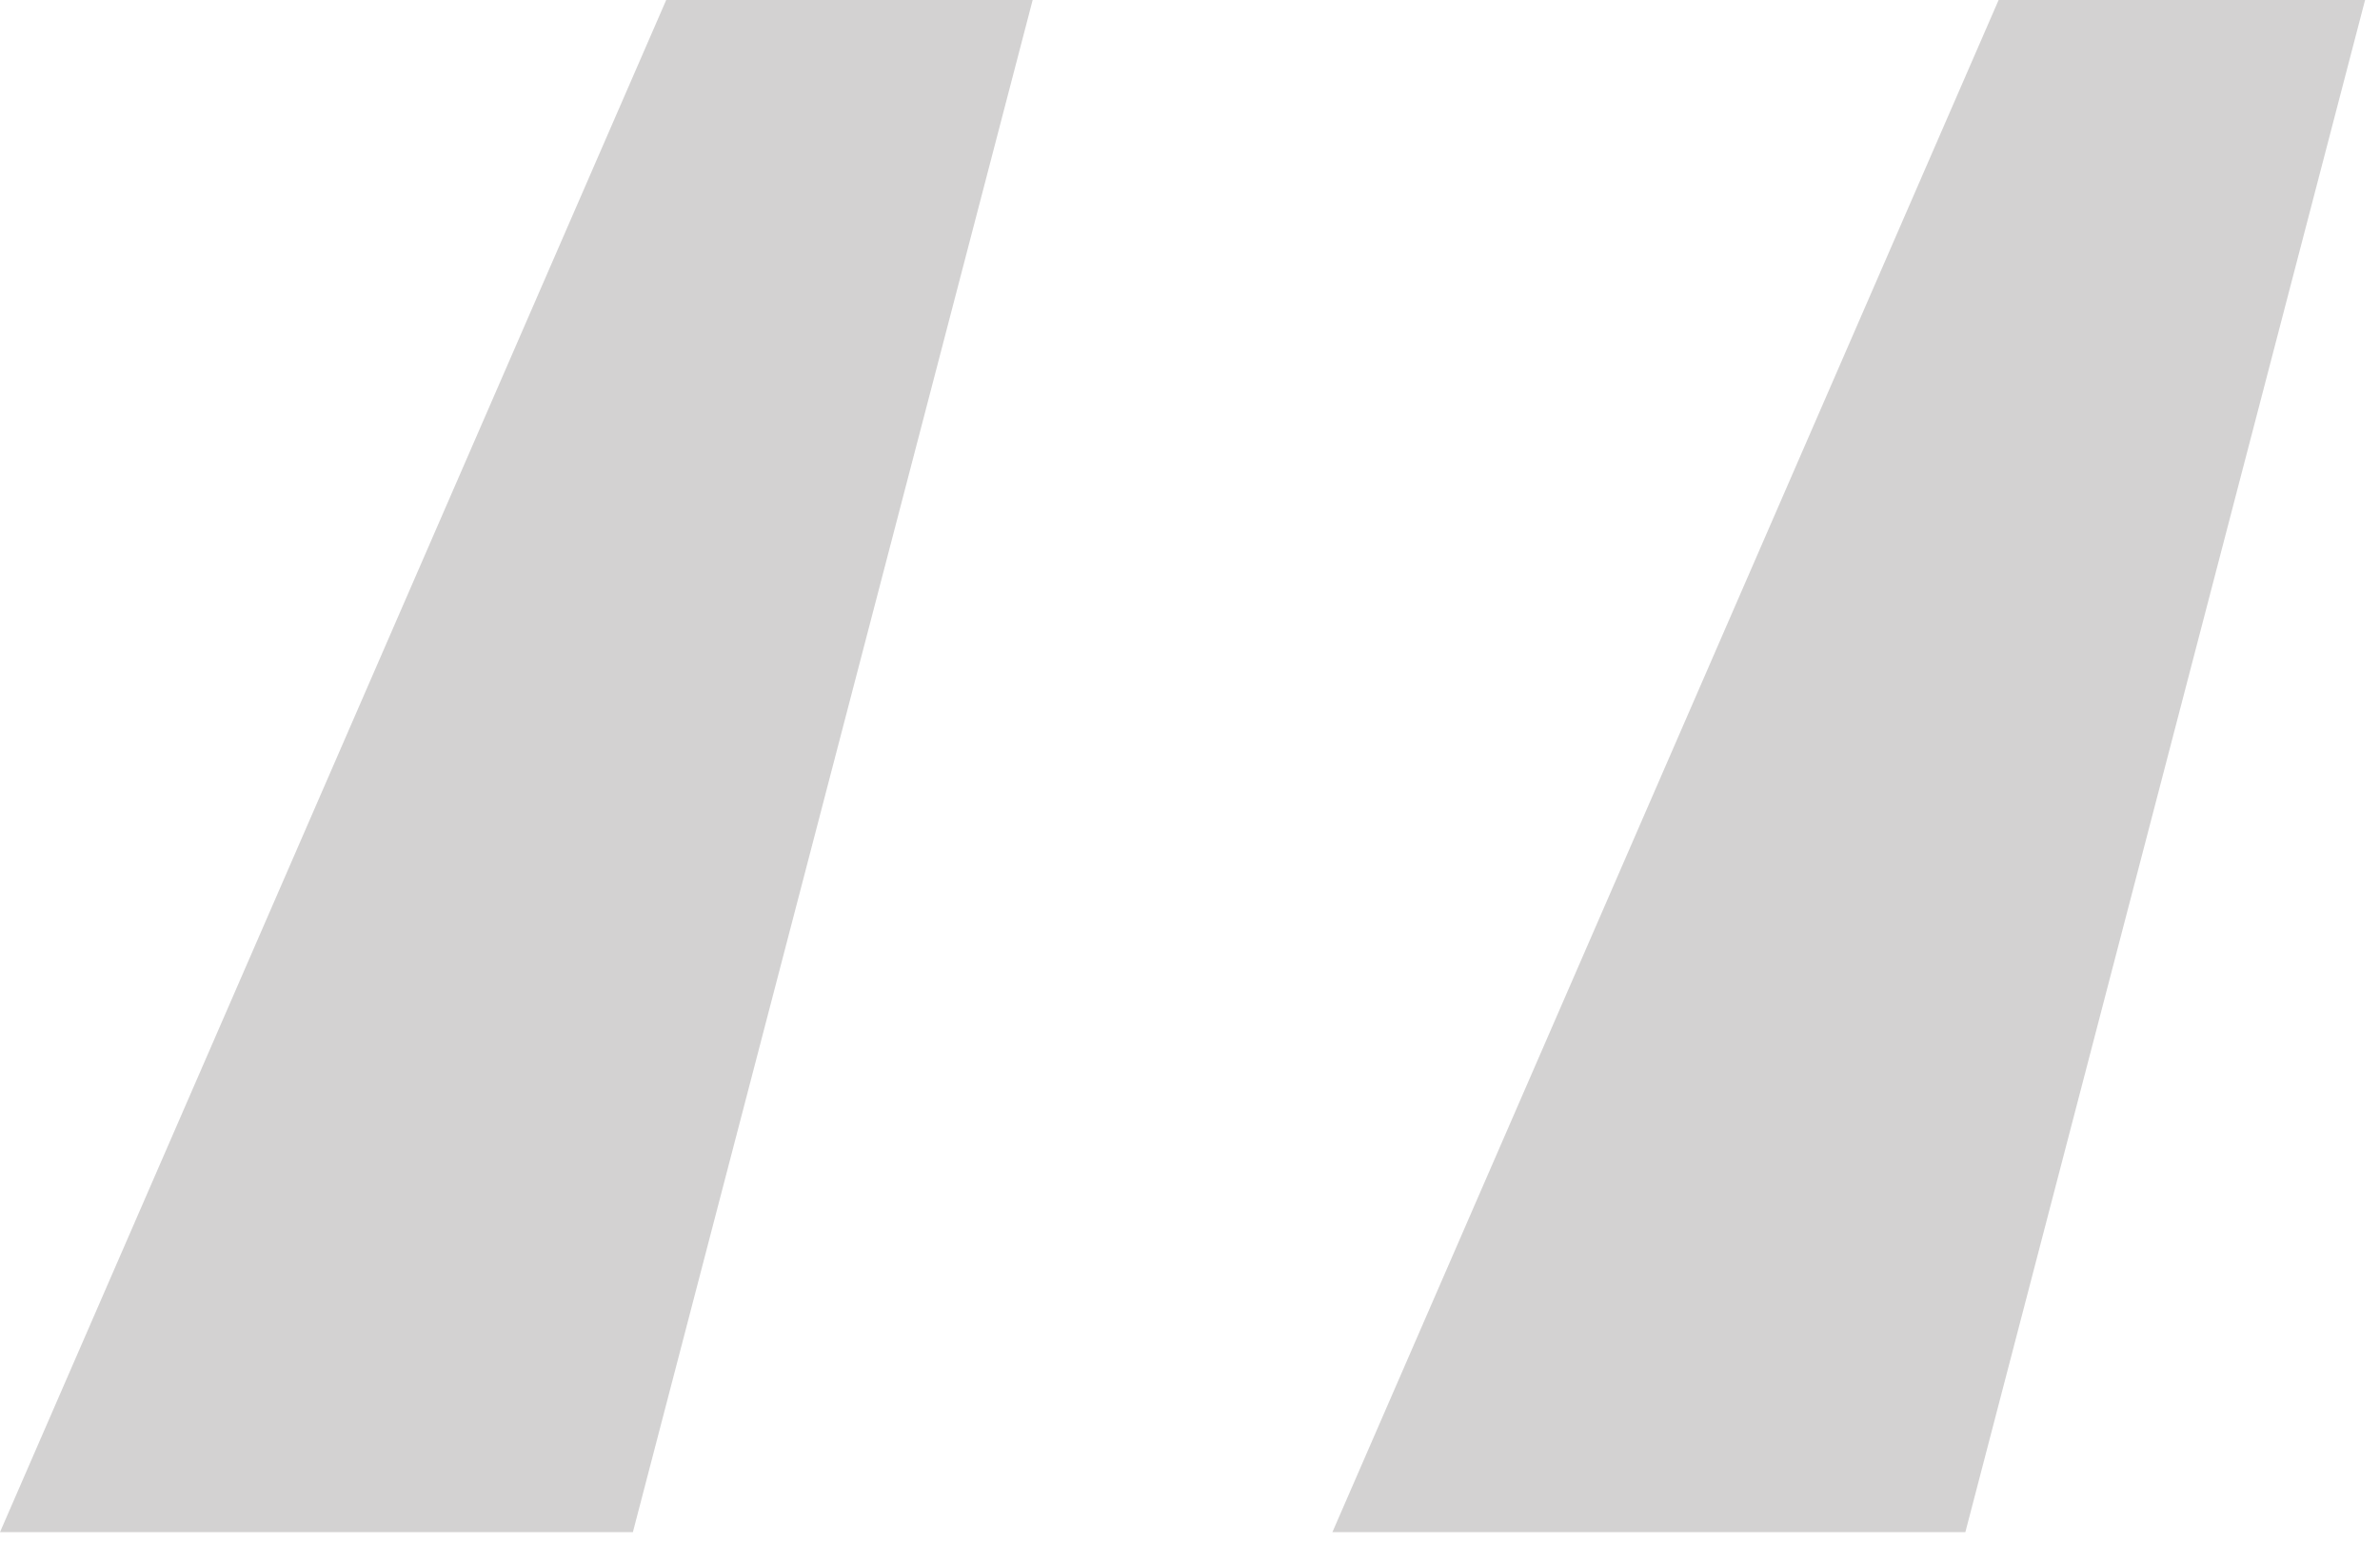
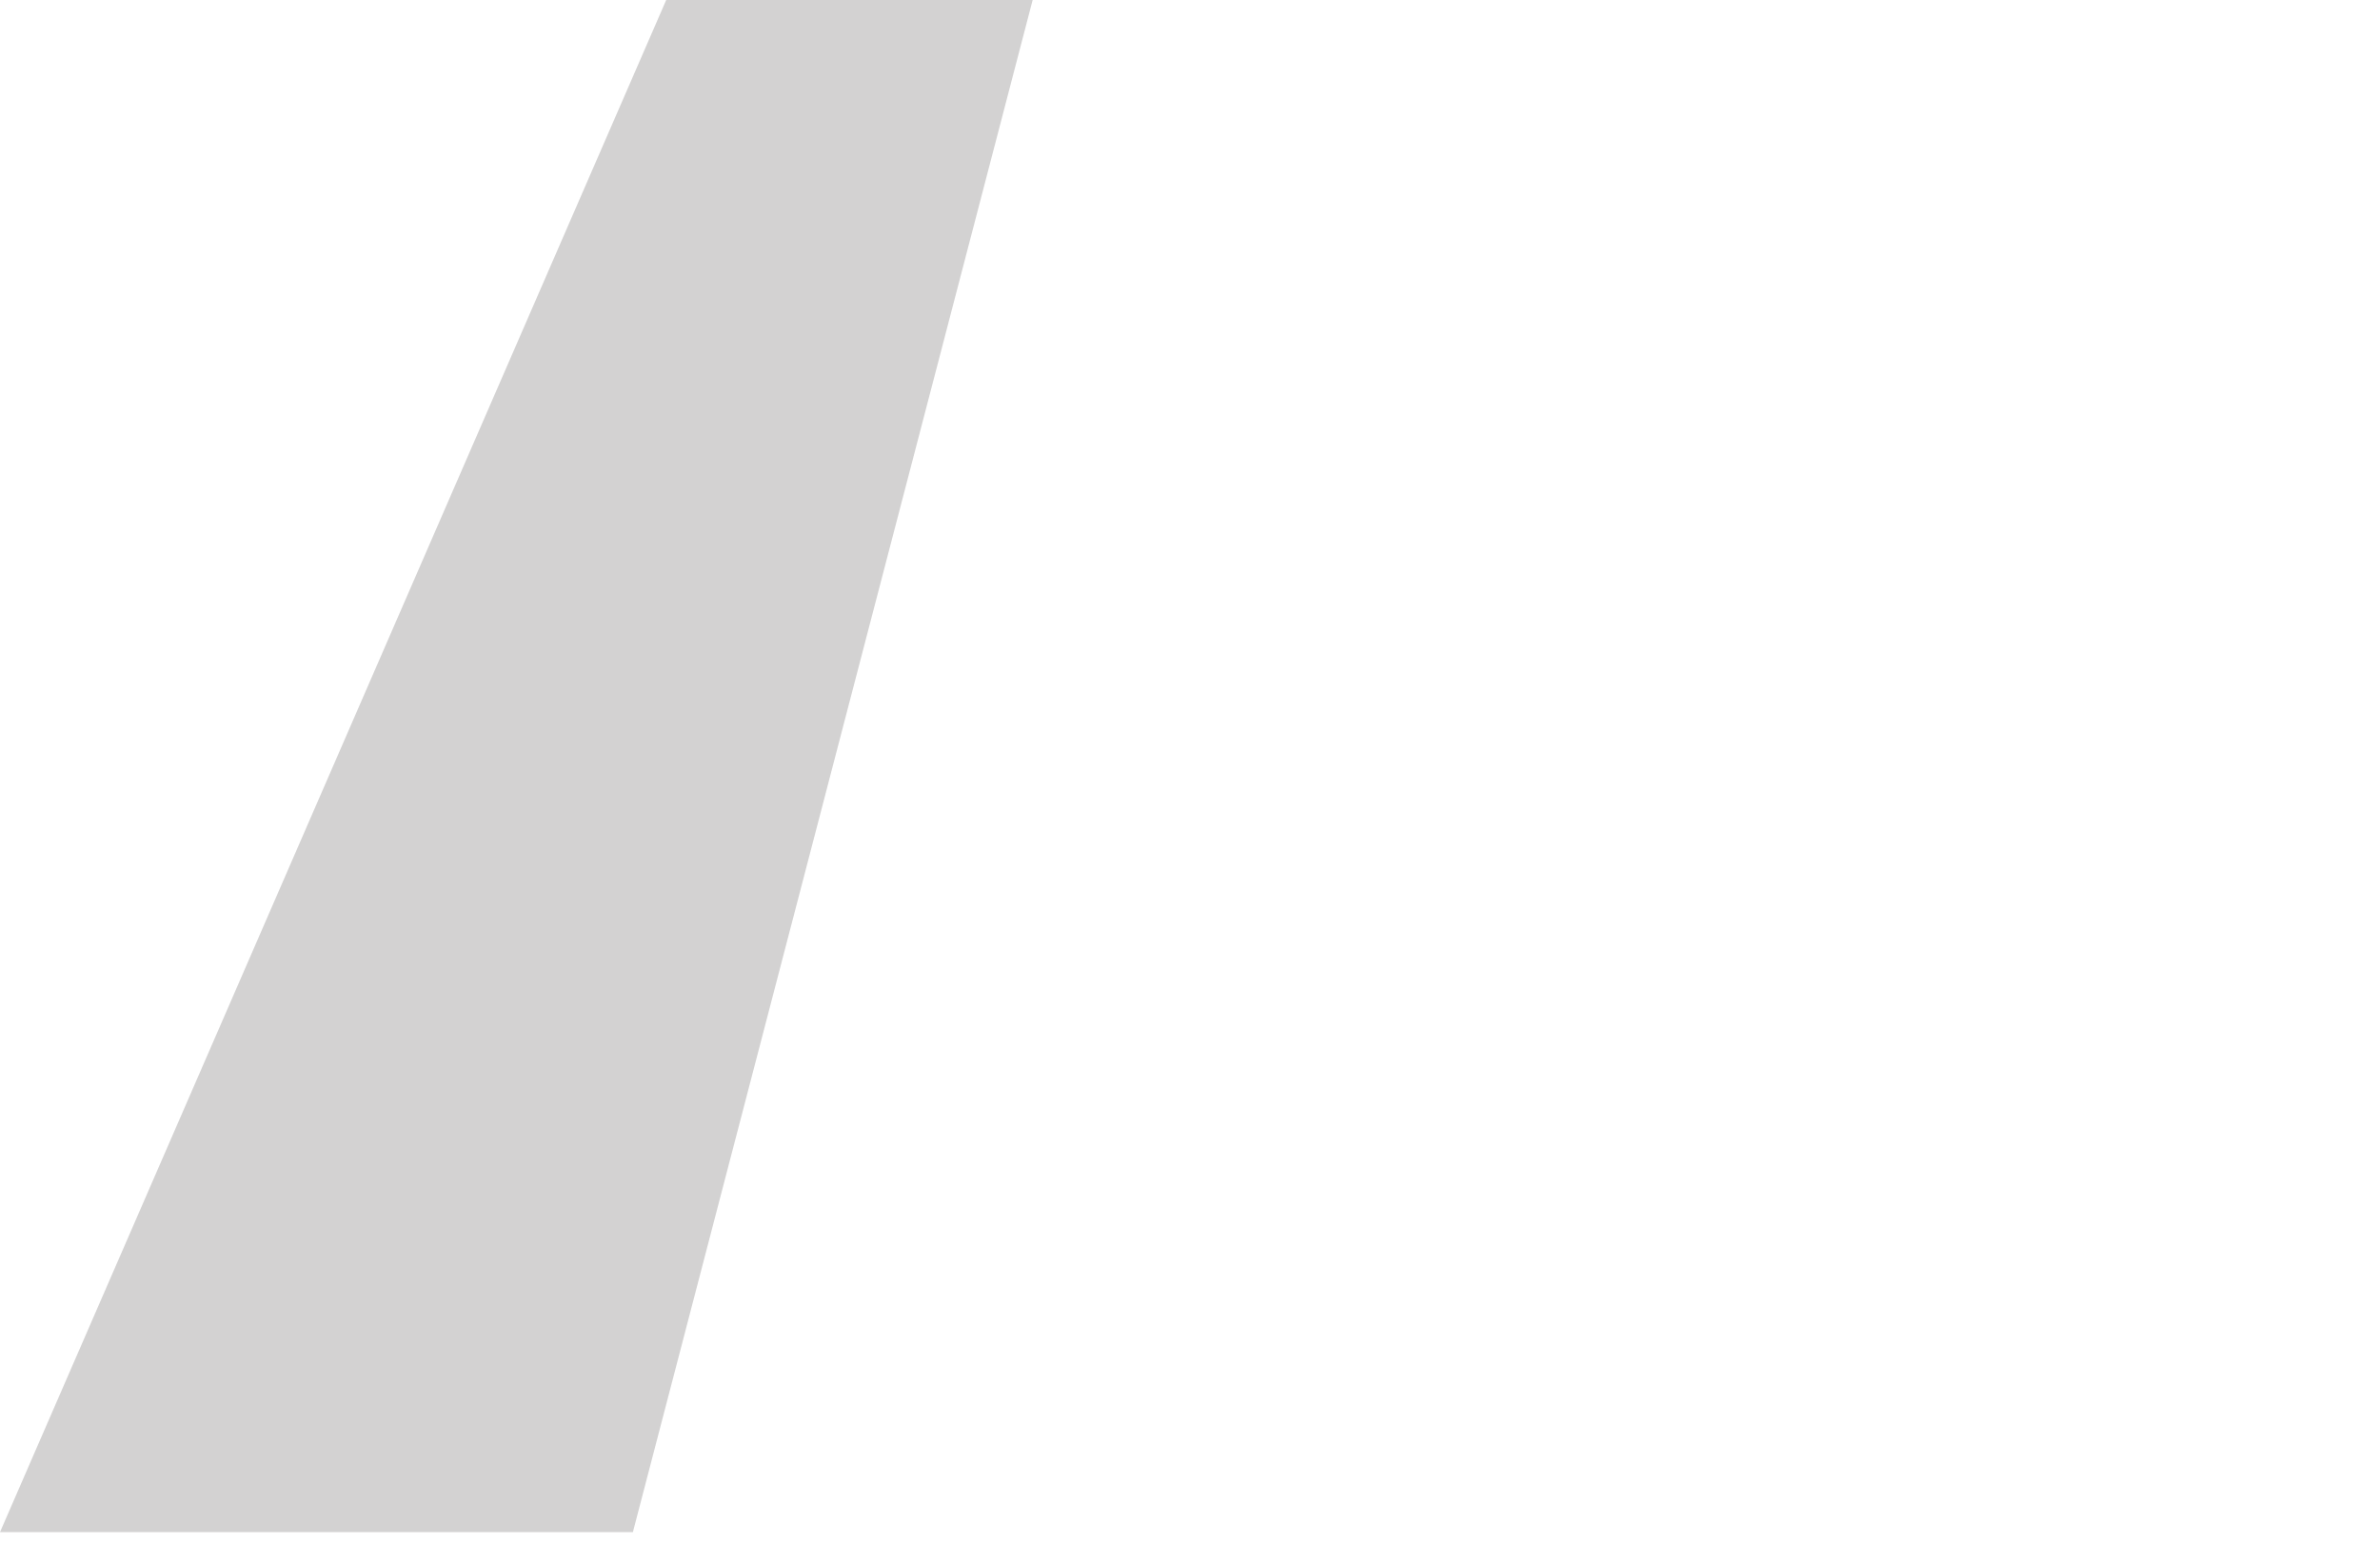
<svg xmlns="http://www.w3.org/2000/svg" width="37" height="24" viewBox="0 0 37 24" fill="none">
-   <path d="M-1.21721e-07 23.821L10.357 -3.41279e-06H16.054L9.839 23.821H-1.21721e-07ZM20.714 23.821L31.071 -3.41279e-06H36.768L30.554 23.821H20.714Z" fill="#241F20" fill-opacity="0.2" />
+   <path d="M-1.21721e-07 23.821L10.357 -3.41279e-06H16.054L9.839 23.821H-1.21721e-07ZM20.714 23.821H36.768L30.554 23.821H20.714Z" fill="#241F20" fill-opacity="0.2" />
</svg>